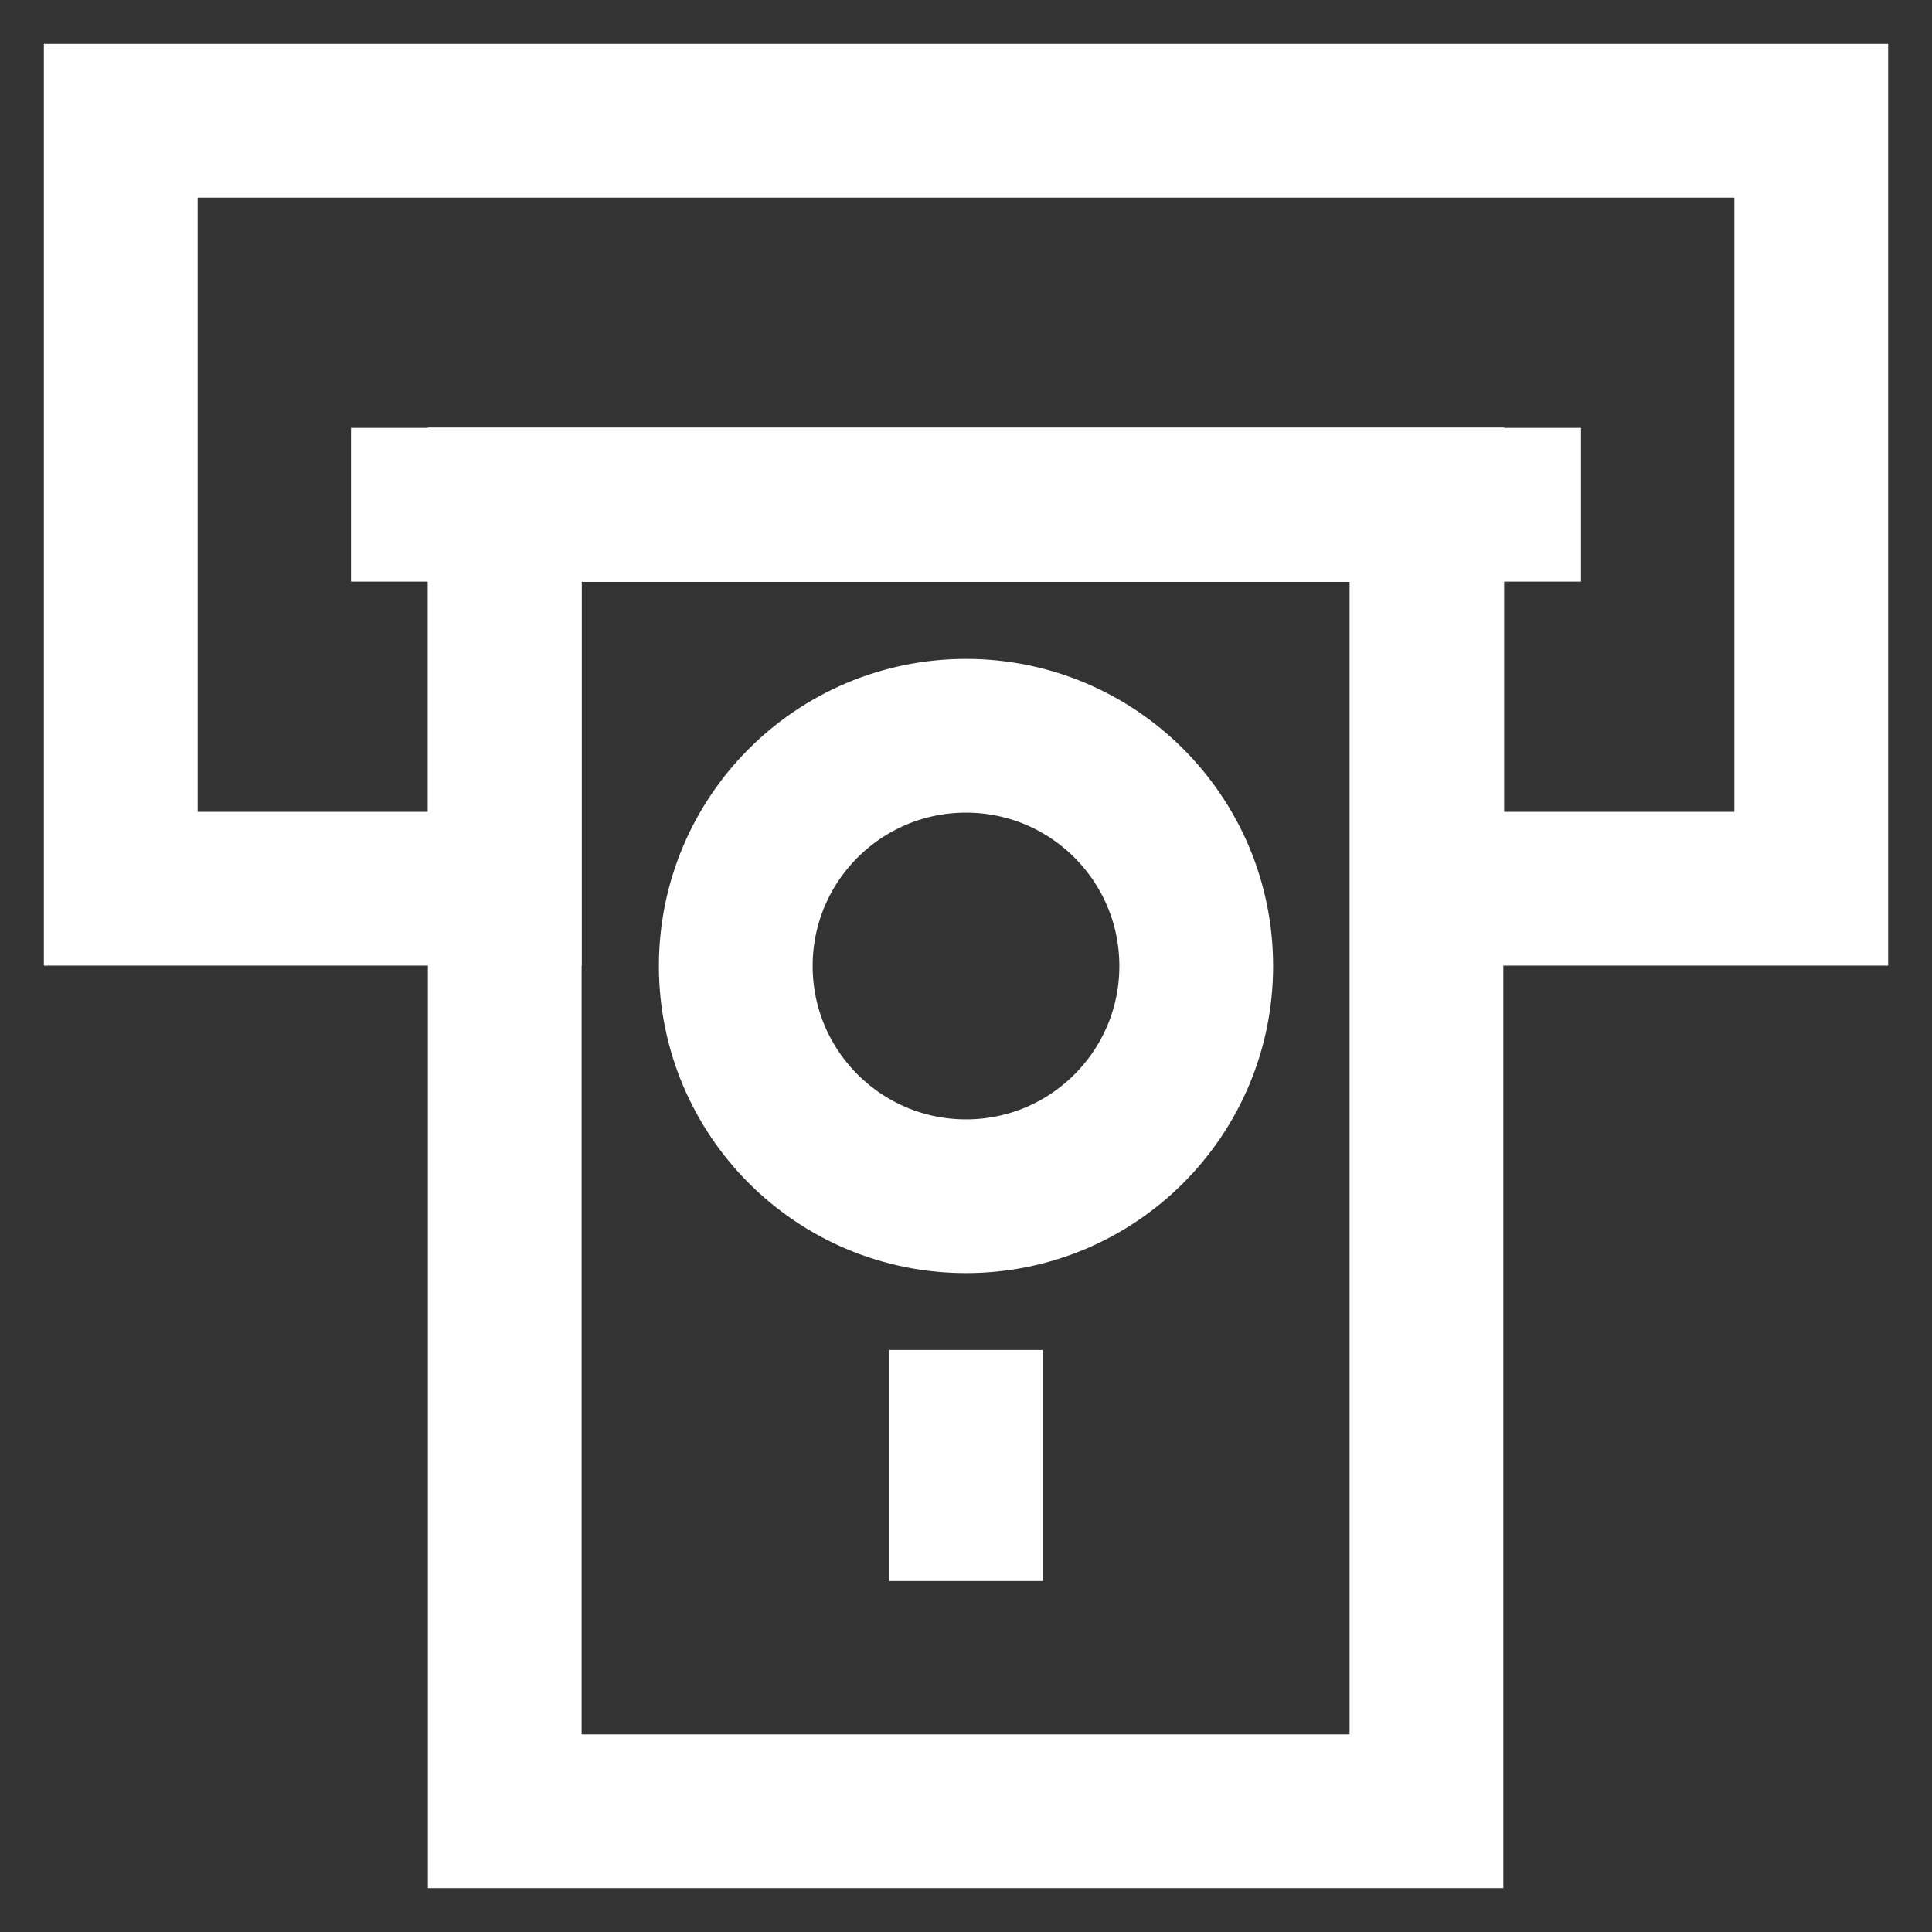
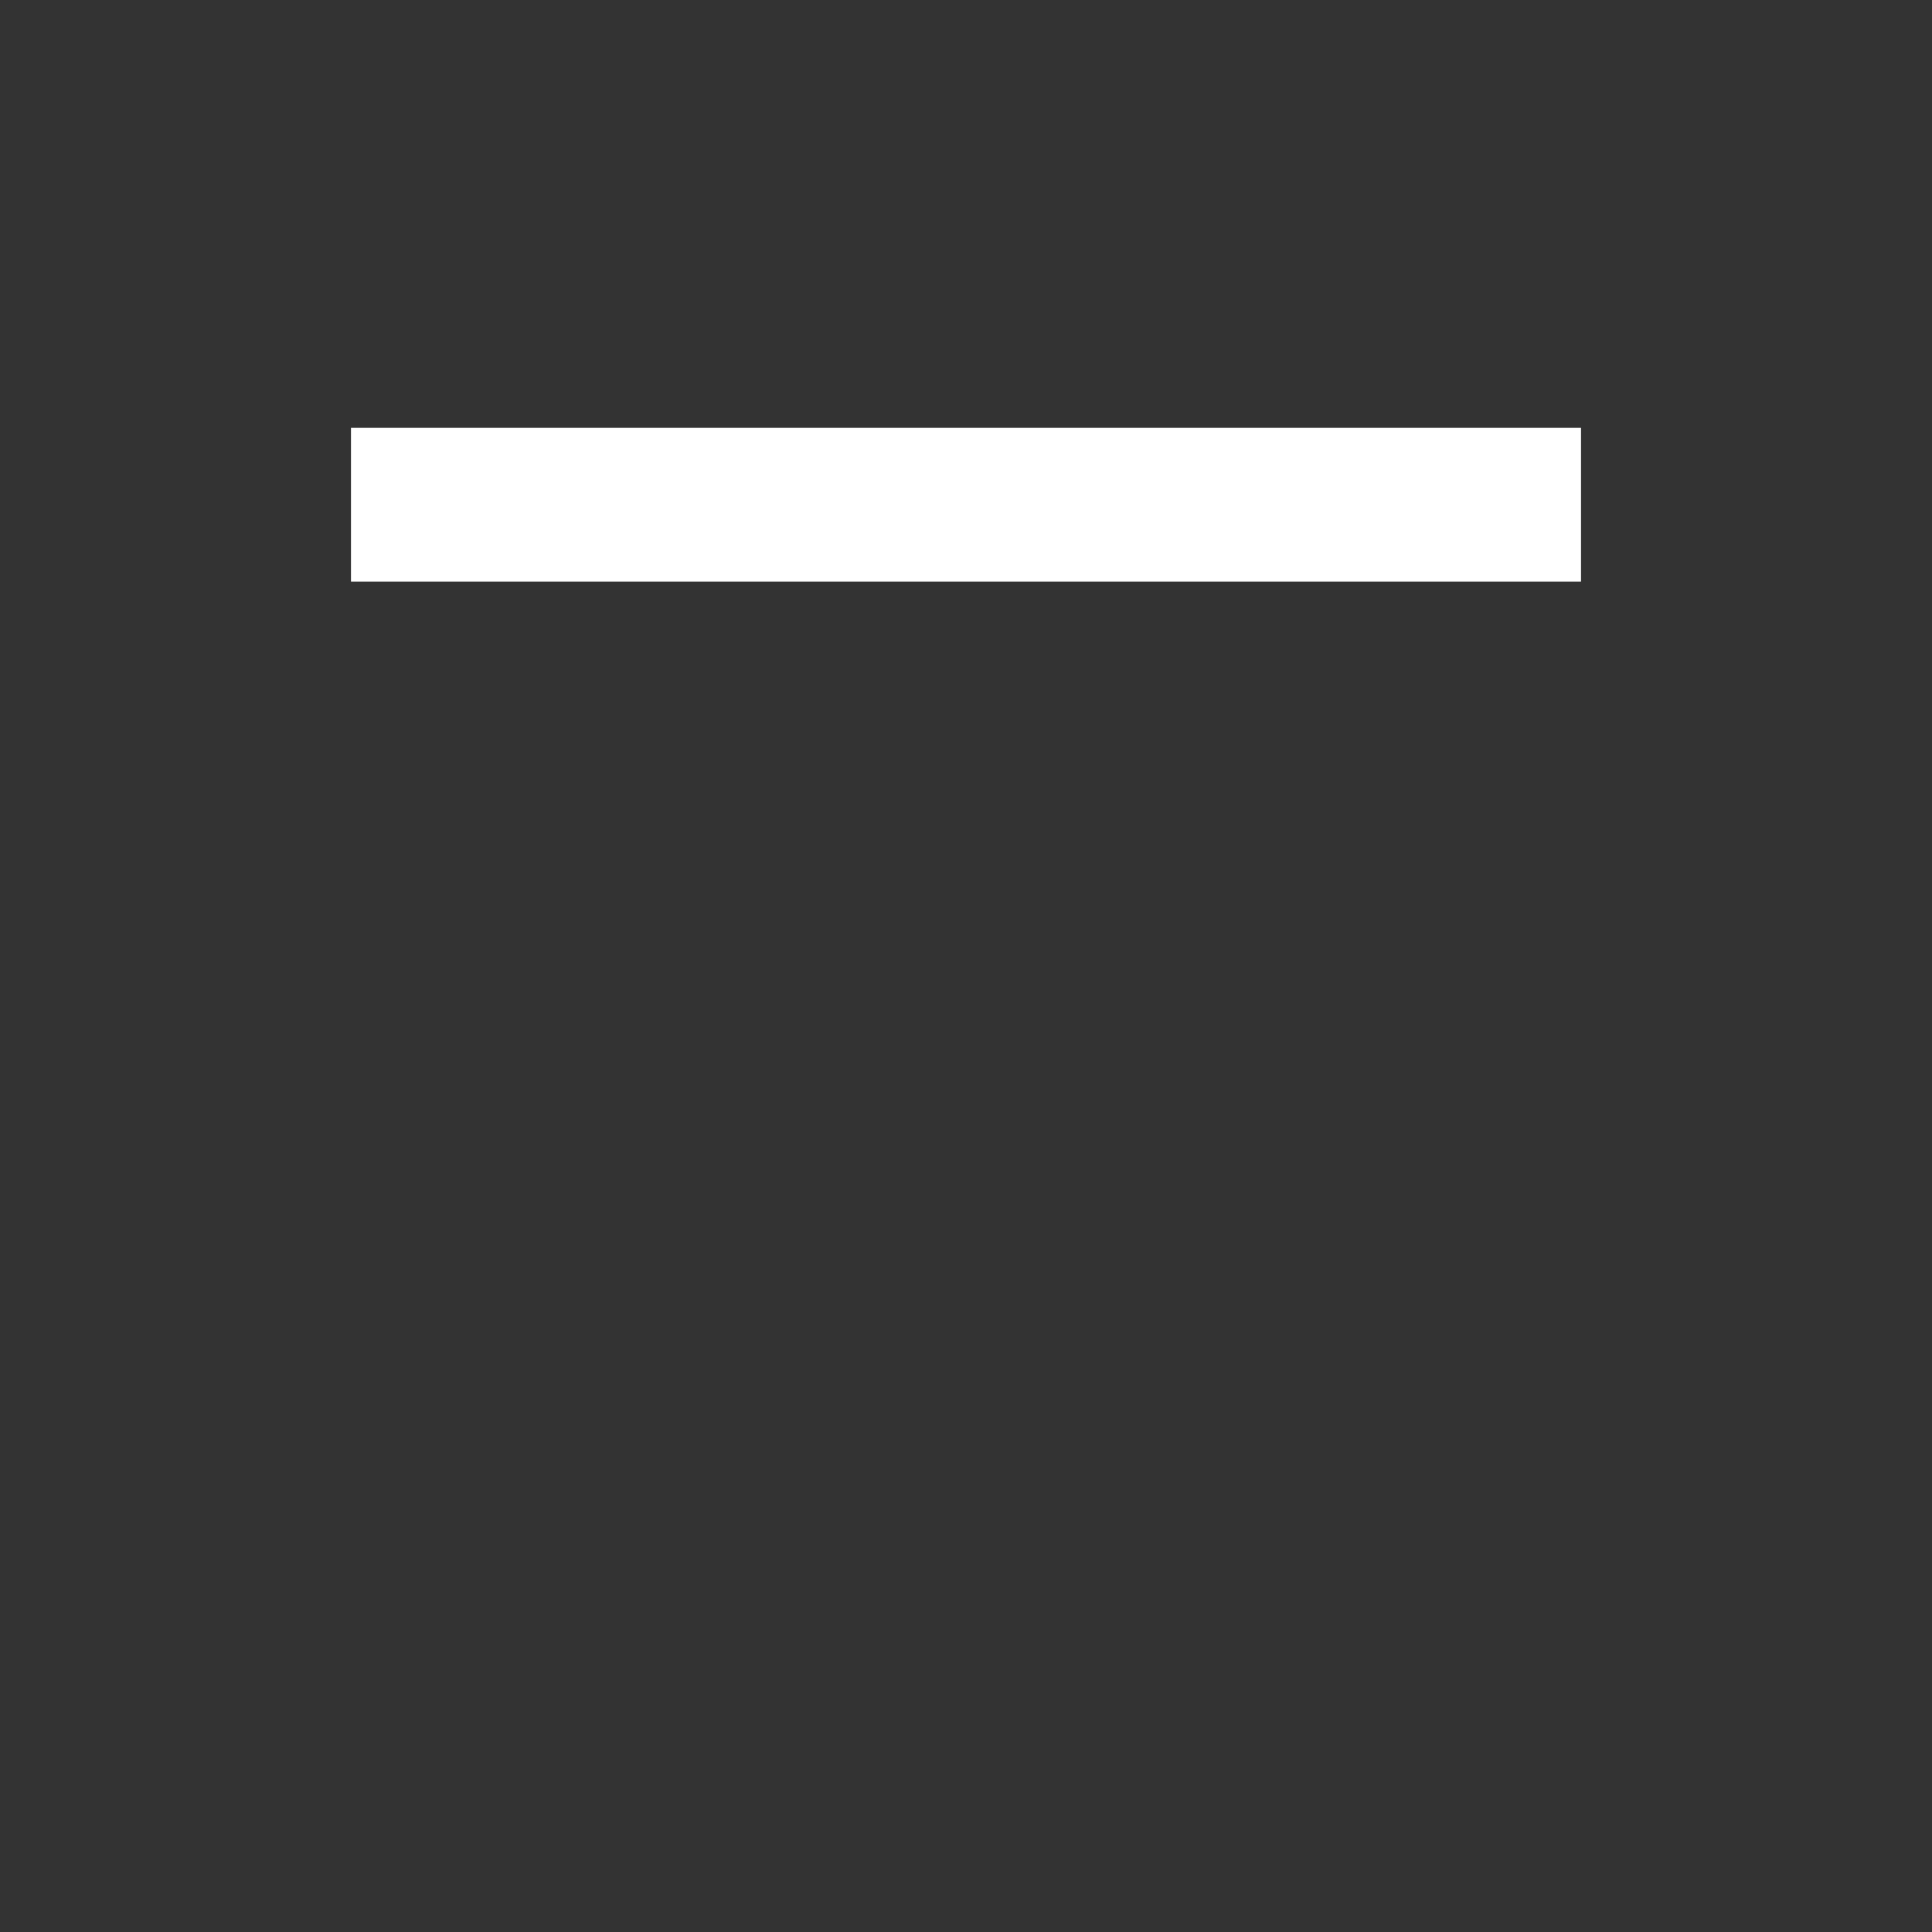
<svg xmlns="http://www.w3.org/2000/svg" width="800px" height="800px" viewBox="0 0 24 24">
  <rect x="0" y="0" width="24" height="24" fill="#333333" stroke="none" />
  <defs>
    <style>.cls-1,.cls-2{fill:none;stroke:#ffffff;stroke-miterlimit:10;stroke-width:1.91px;}.cls-1{stroke-linecap:square;}</style>
  </defs>
  <g id="withdrawl">
-     <polygon class="cls-1" points="22.5 1.5 22.5 11.04 17.73 11.04 17.73 6.27 6.27 6.27 6.27 11.04 1.5 11.04 1.5 1.5 22.5 1.5" />
-     <line class="cls-1" x1="6.27" y1="6.27" x2="17.73" y2="6.27" />
-     <rect class="cls-1" x="6.27" y="6.27" width="11.45" height="16.23" />
-     <circle class="cls-1" cx="12" cy="12" r="2.86" />
    <line class="cls-2" x1="4.36" y1="6.27" x2="19.64" y2="6.27" />
-     <line class="cls-2" x1="12" y1="16.77" x2="12" y2="19.64" />
  </g>
</svg>